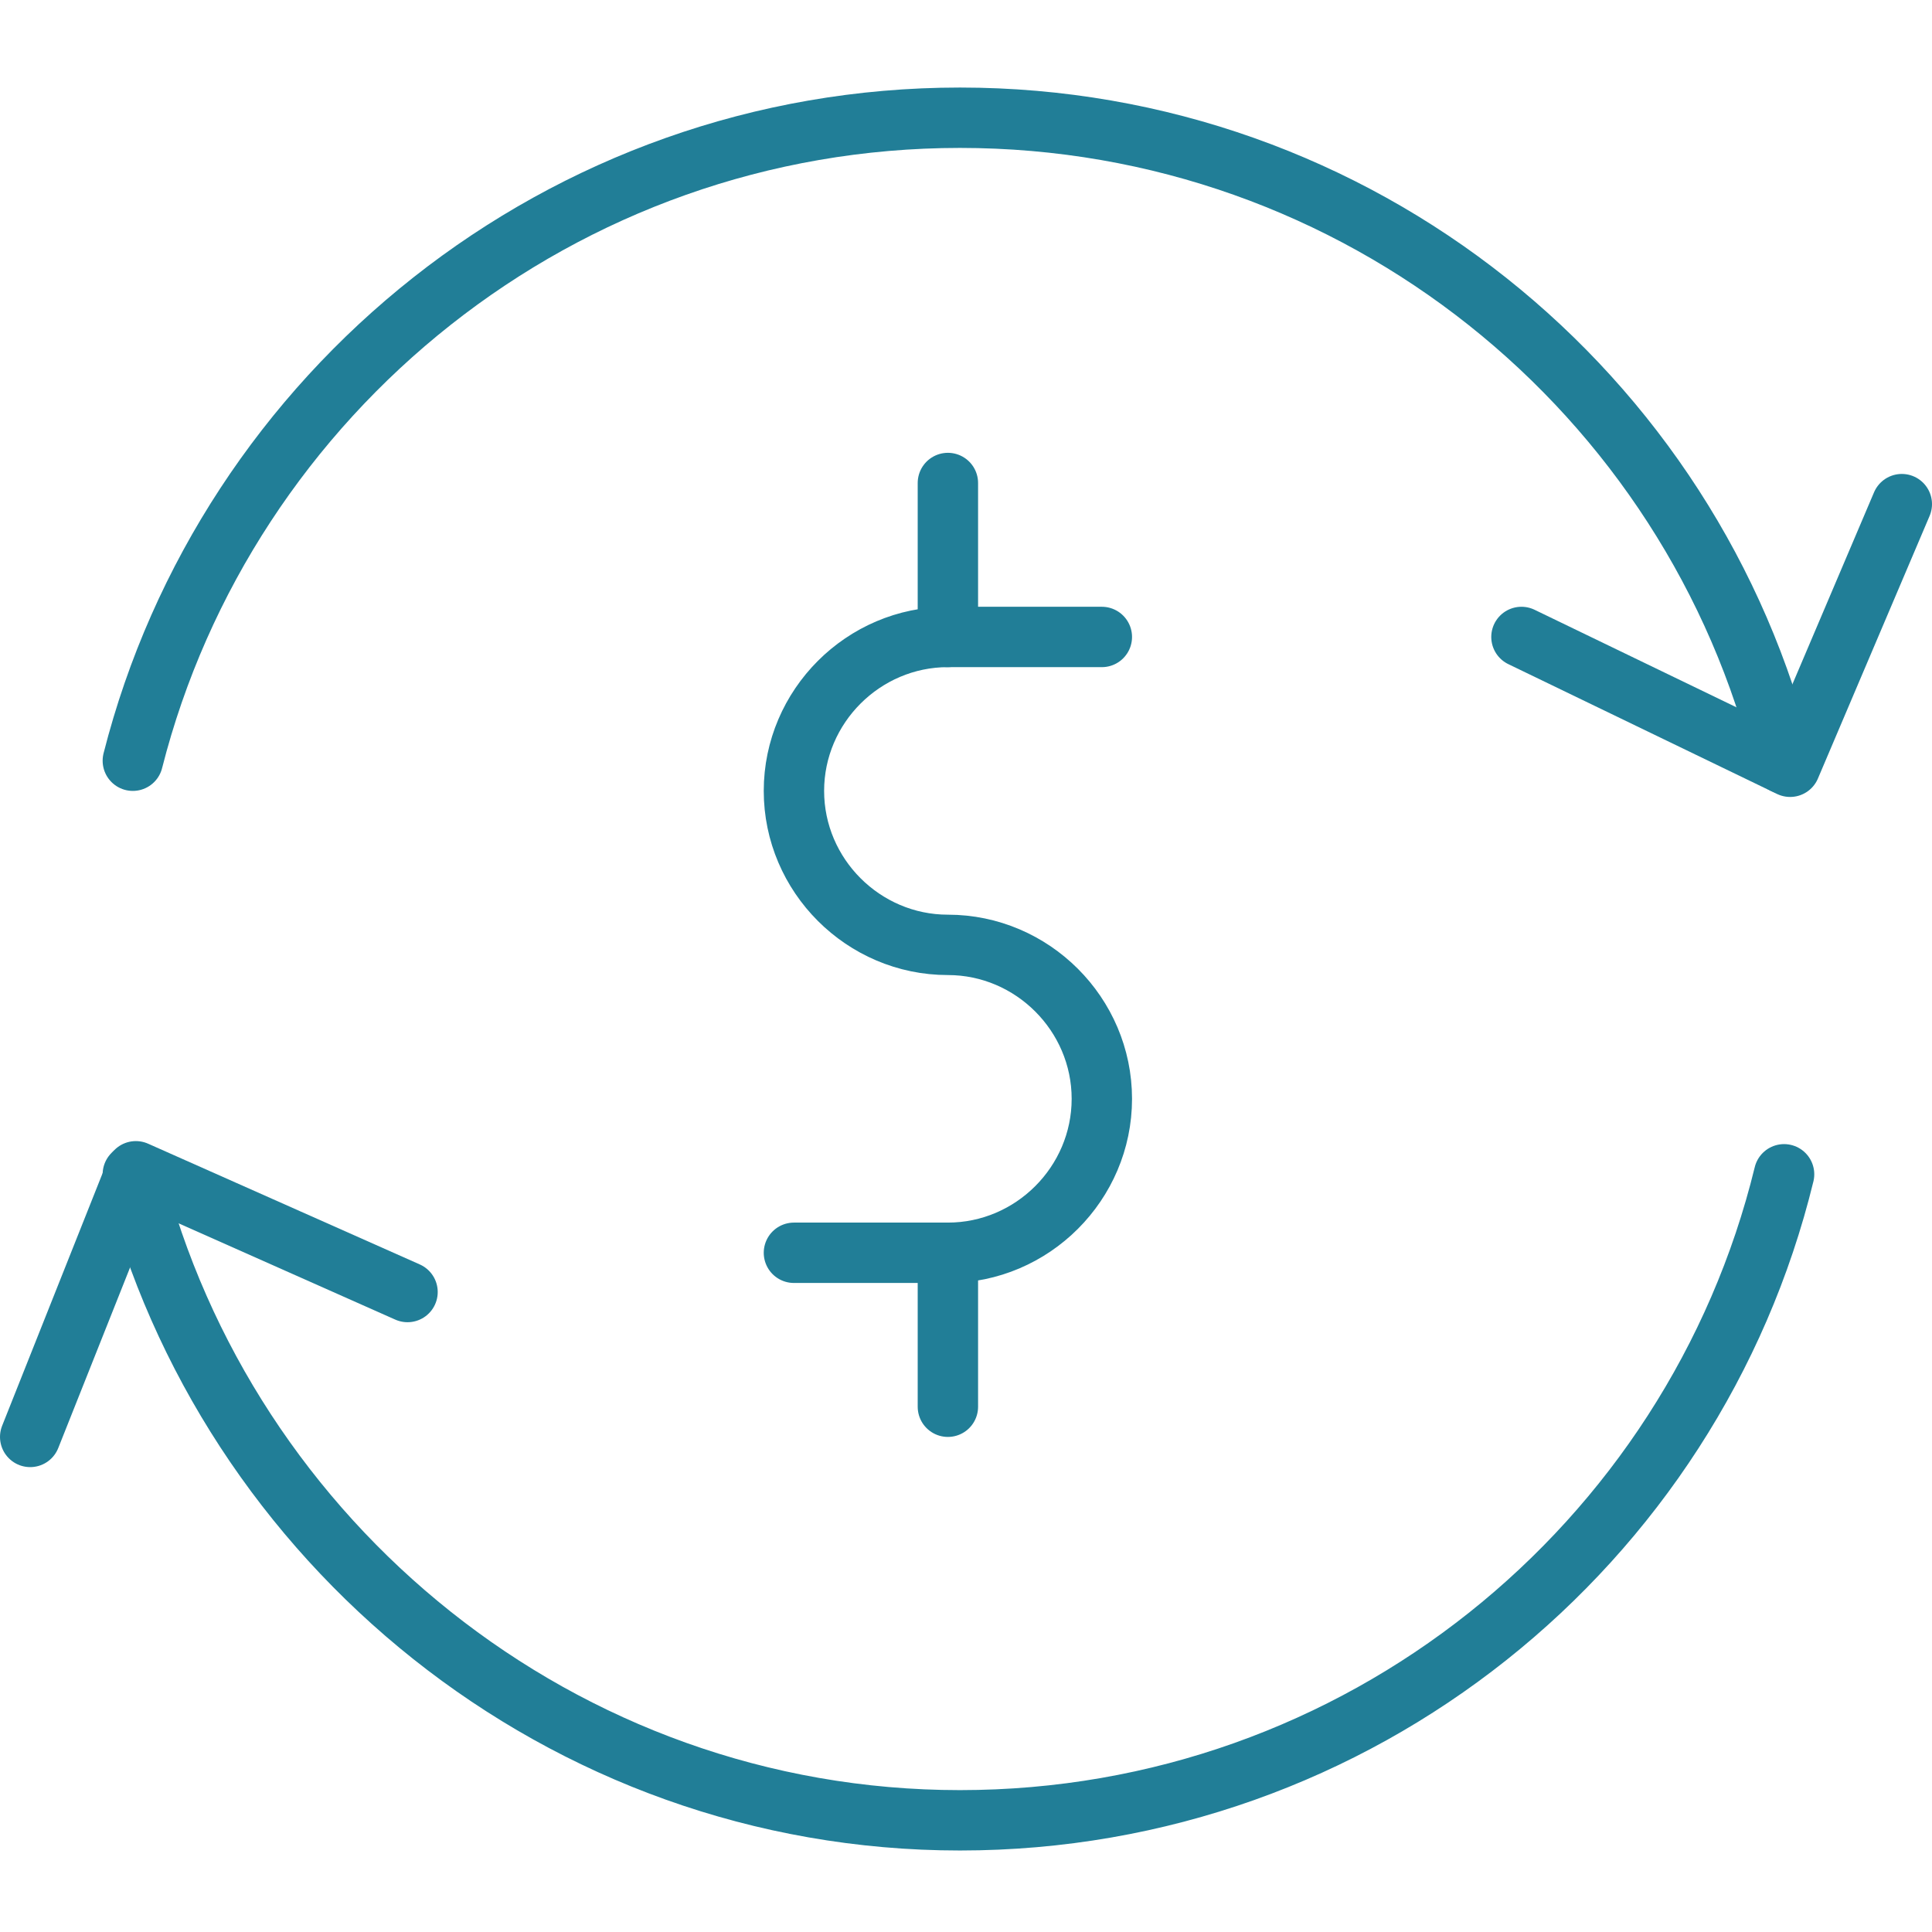
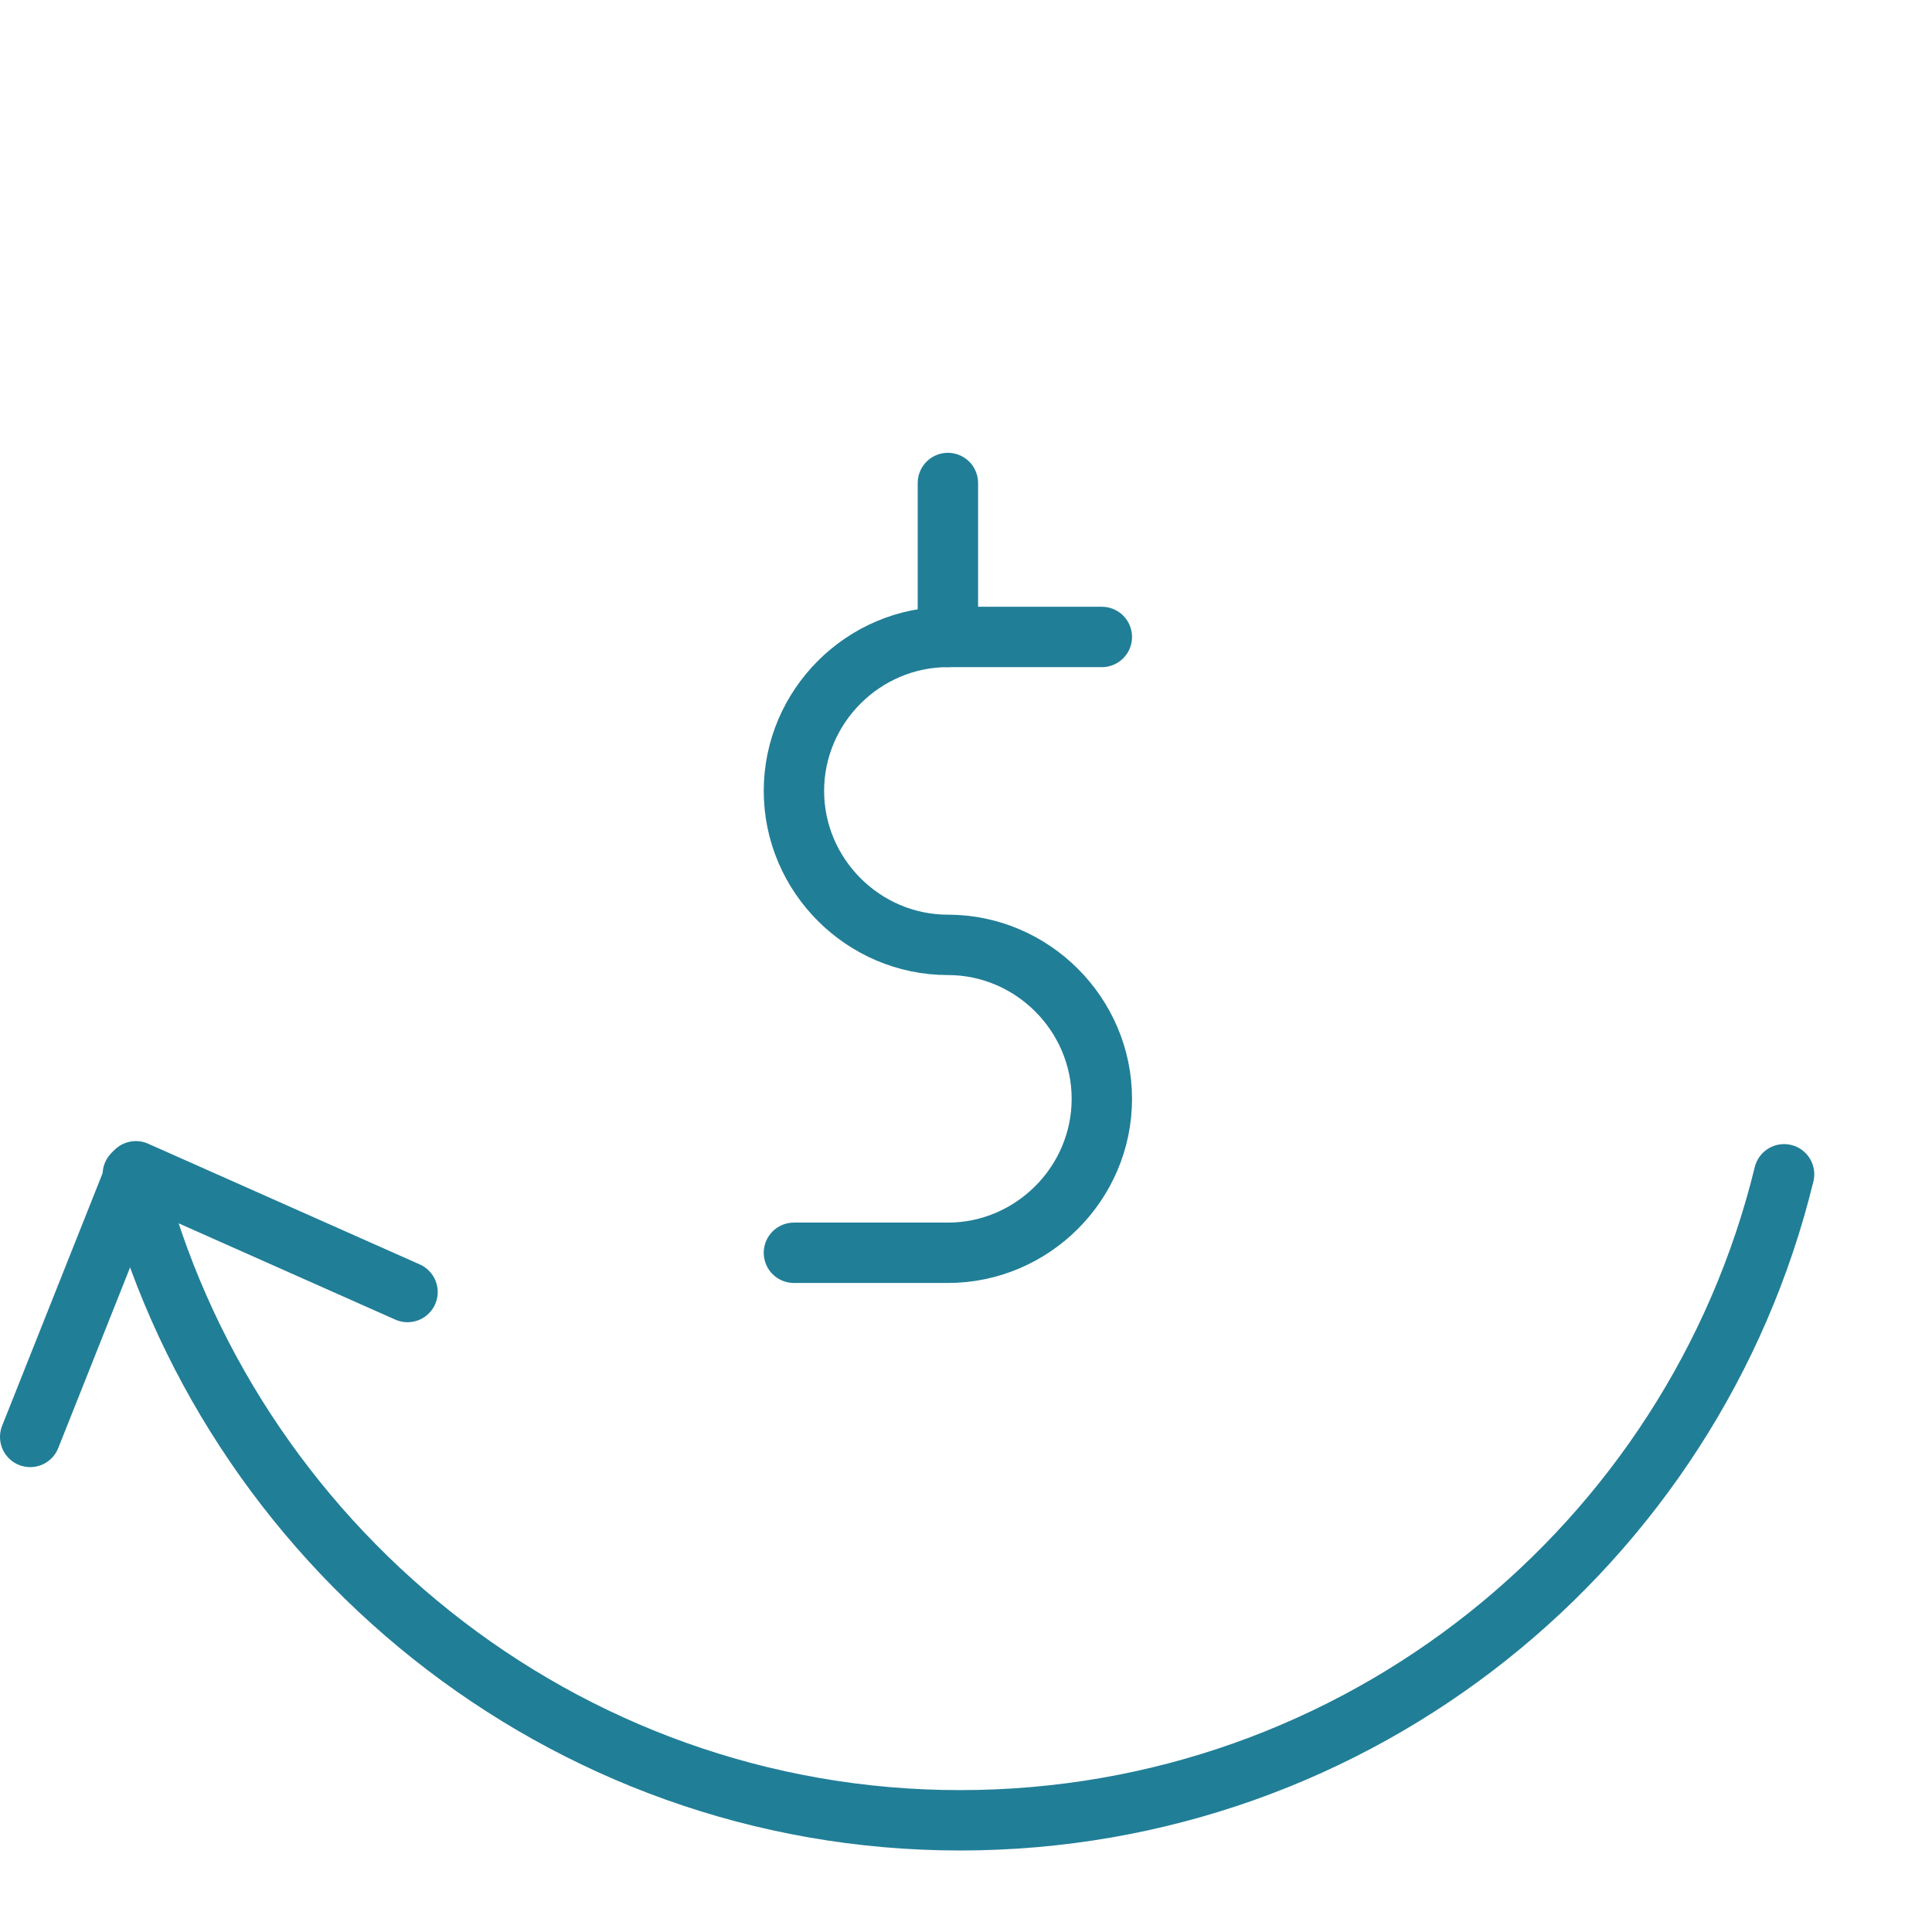
<svg xmlns="http://www.w3.org/2000/svg" id="Layer_1" data-name="Layer 1" version="1.1" viewBox="0 0 64 64">
  <defs>
    <style>
      .cls-1 {
        fill: none;
        stroke: #217e97;
        stroke-linecap: round;
        stroke-linejoin: round;
        stroke-width: 2px;
      }
    </style>
  </defs>
  <path class="cls-1" d="M36.5,21.1h-5.1c-2.8,0-5.1,2.3-5.1,5.1s2.3,5.1,5.1,5.1,5.1,2.3,5.1,5.1-2.3,5.1-5.1,5.1h-5.1" />
  <path class="cls-1" d="M31.4,21.1v-5.1" />
-   <path class="cls-1" d="M31.4,46.6v-5.1" />
-   <path class="cls-1" d="M4.4,25.2C7.5,13,18.6,3.9,31.8,3.9s24.3,9.1,27.3,21.4" />
  <path class="cls-1" d="M59.1,38.9c-3,12.3-14.1,21.4-27.3,21.4S7.5,51.1,4.4,38.9" />
-   <path class="cls-1" d="M50.4,21.1l8.9,4.3,3.7-8.7" />
  <path class="cls-1" d="M13.5,42.8l-9-4-3.5,8.8" />
</svg>